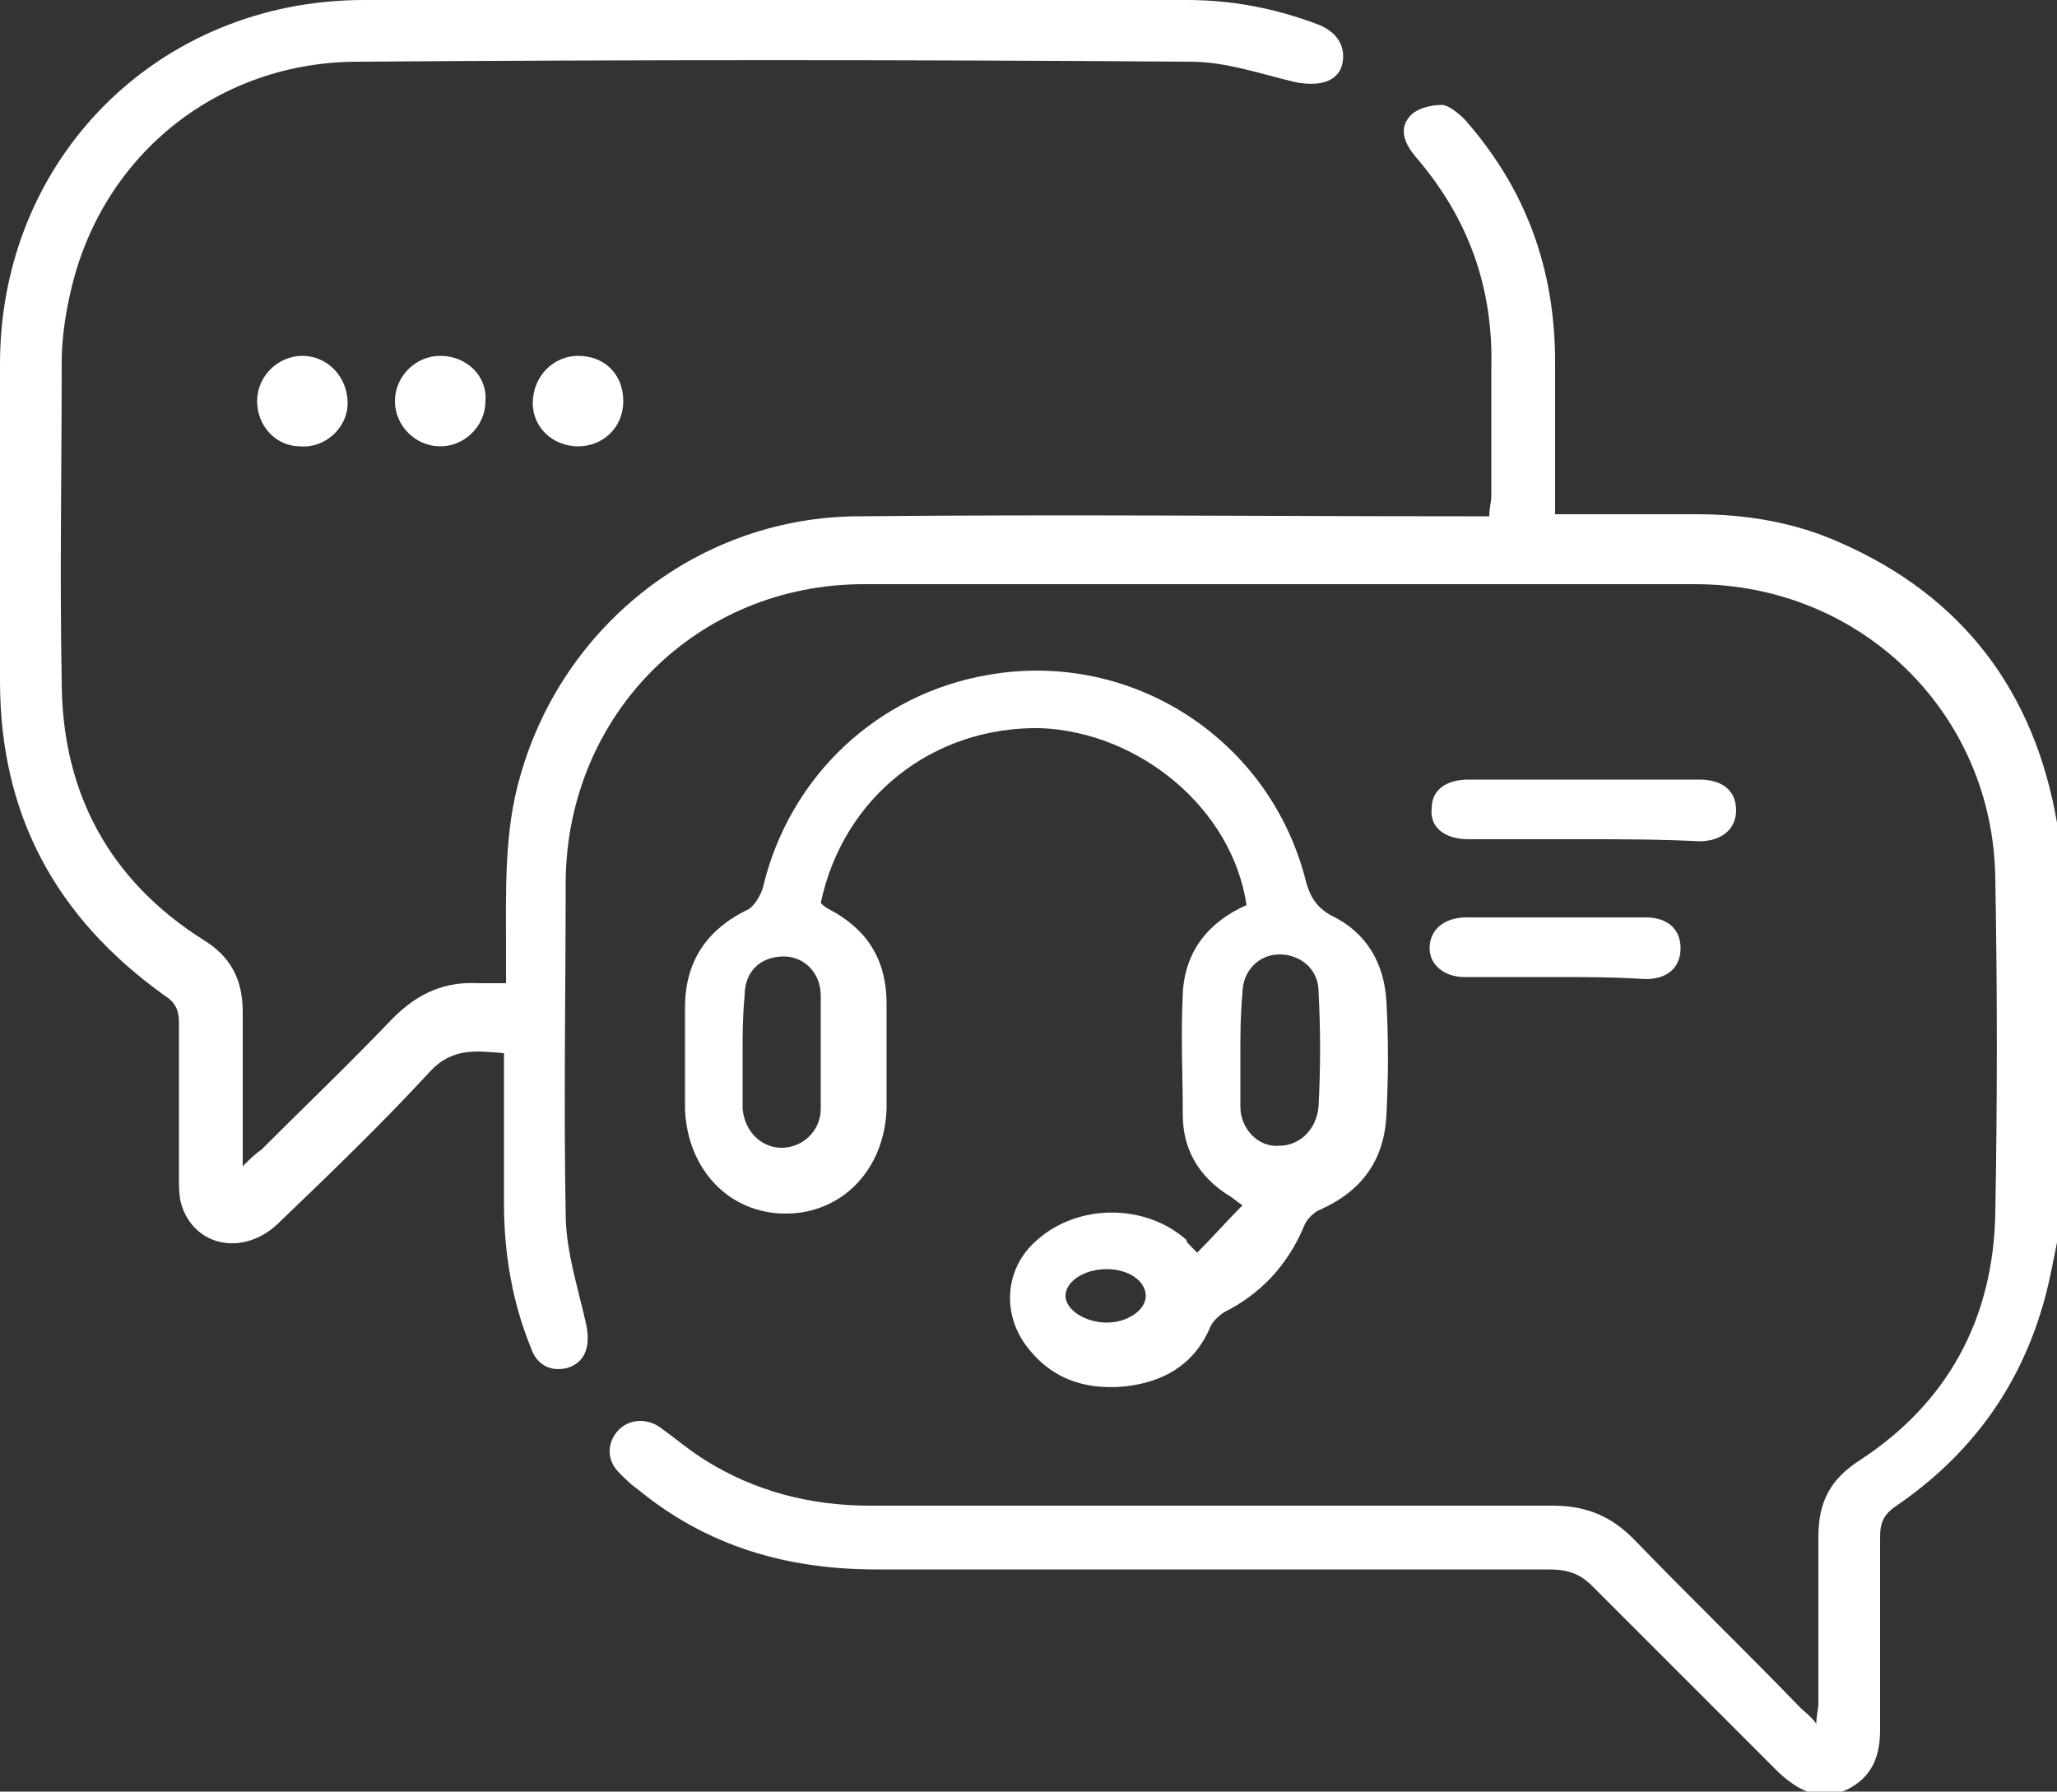
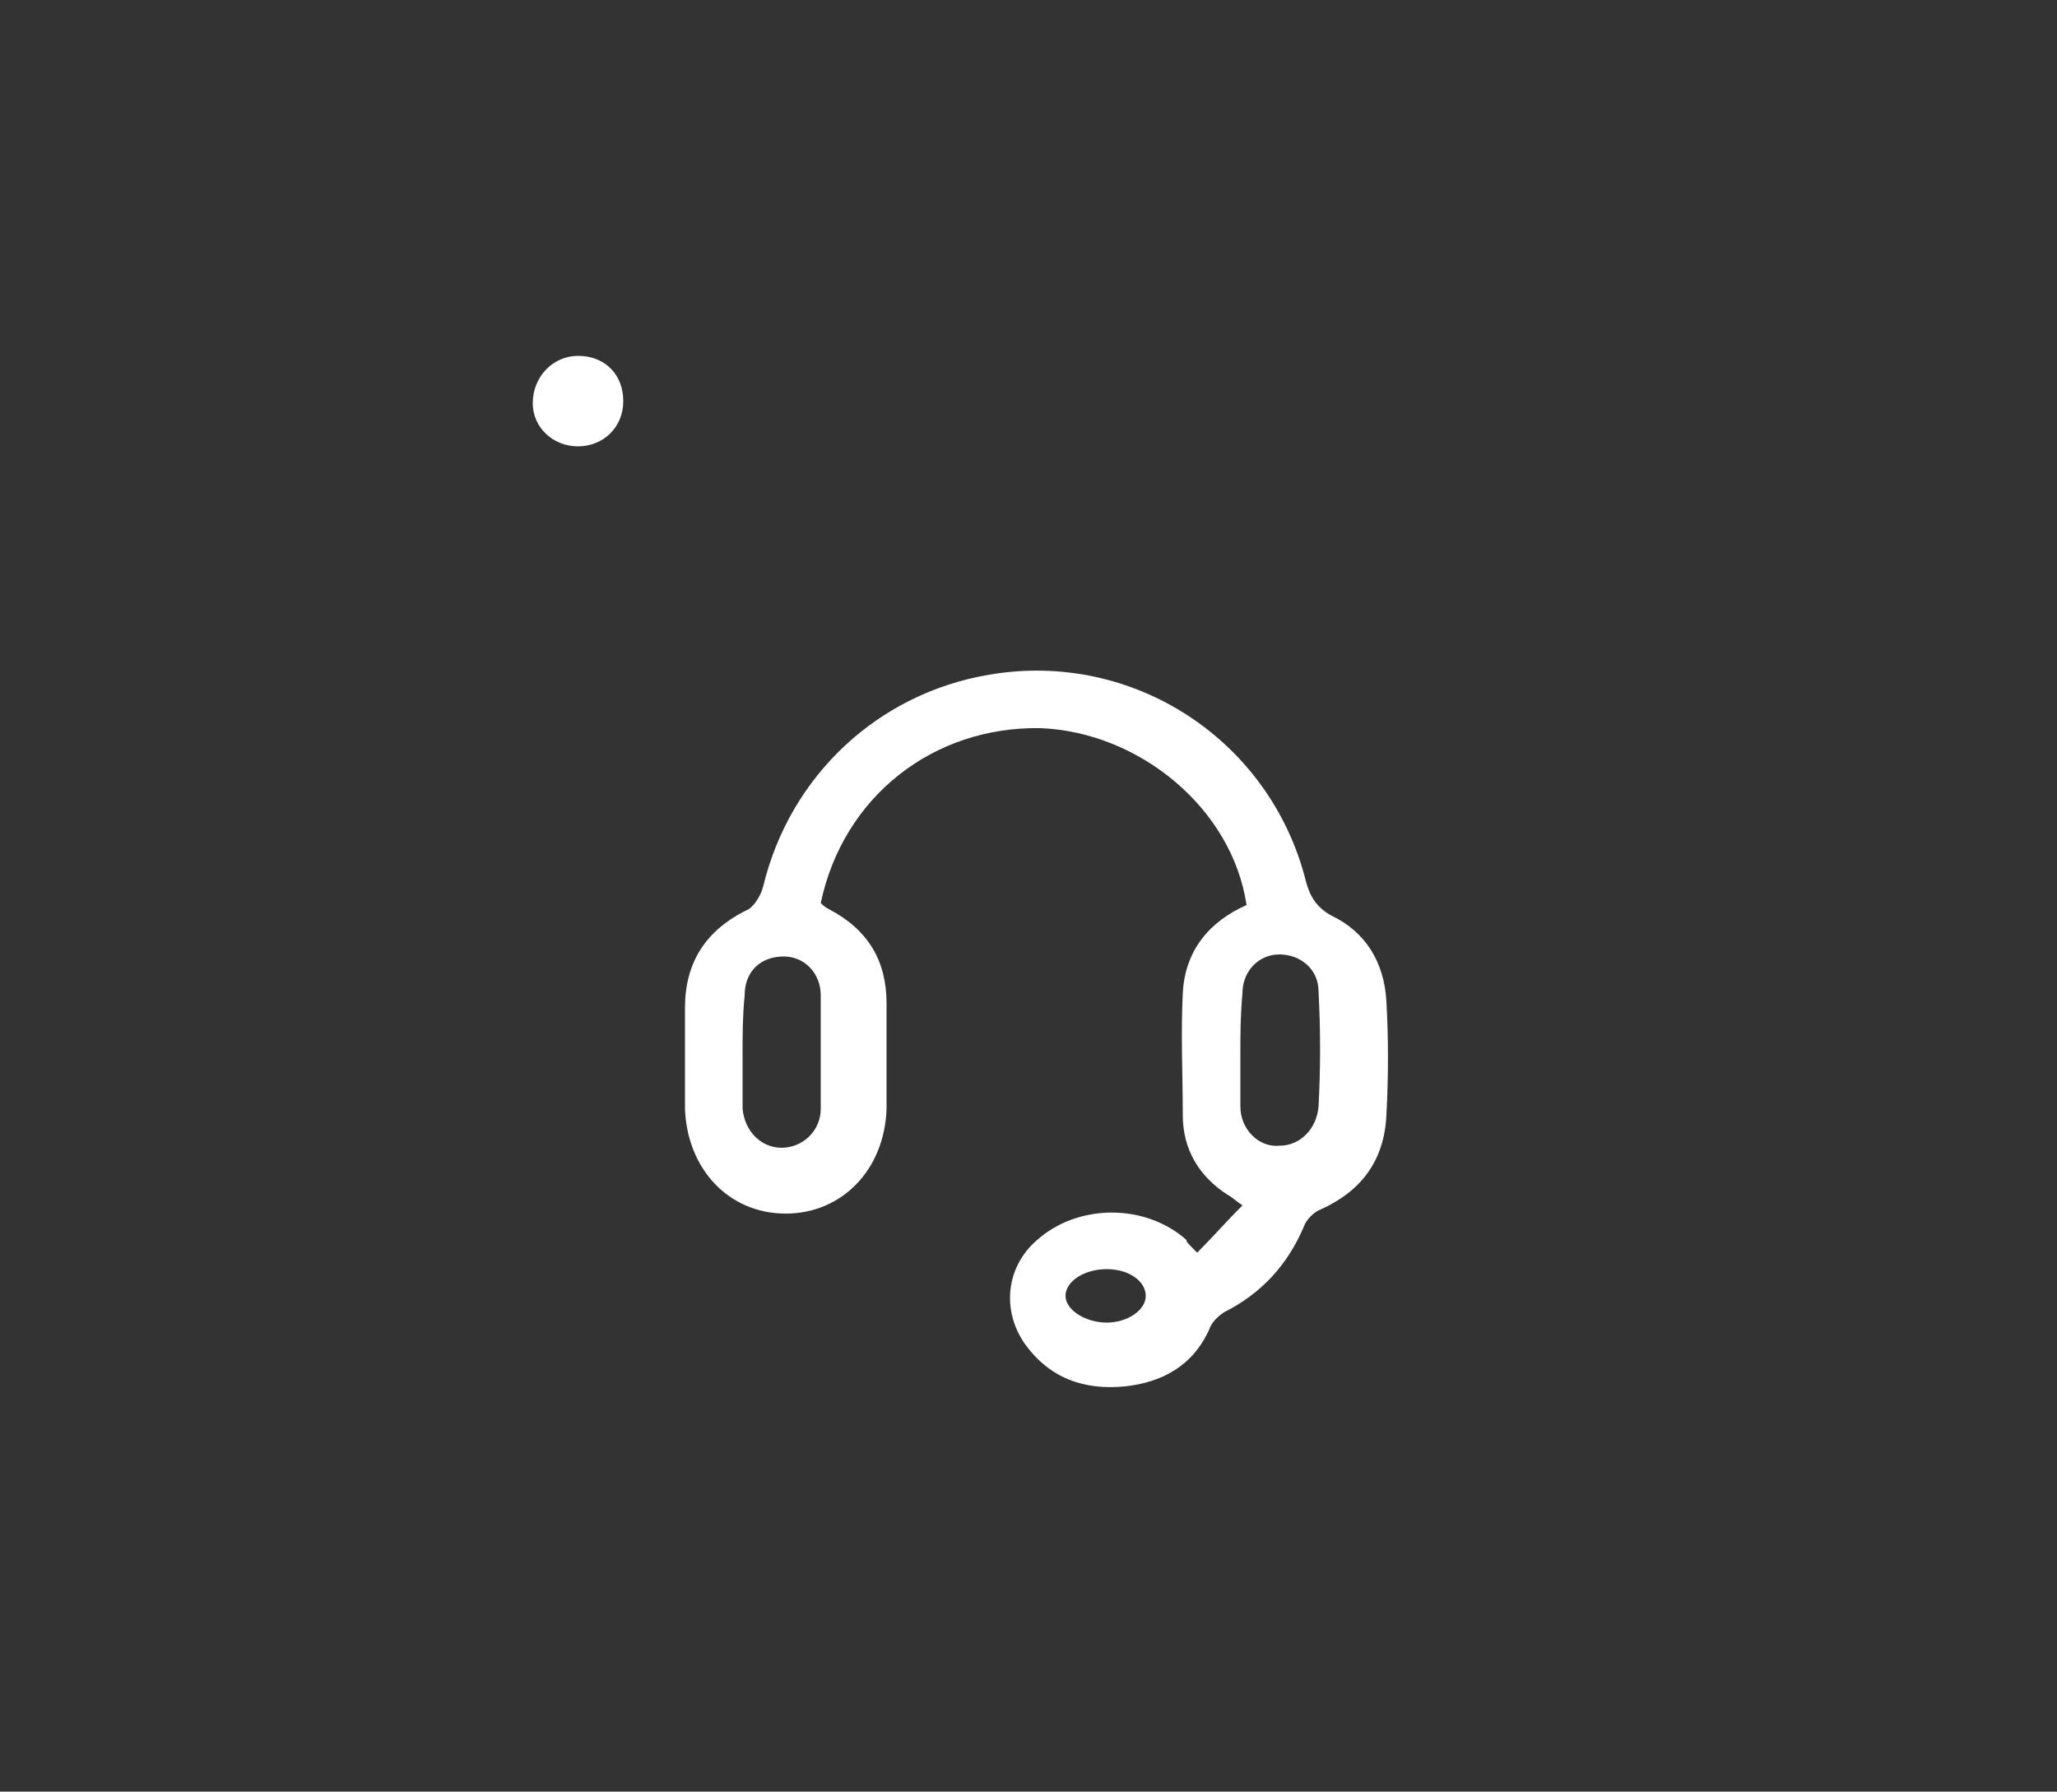
<svg xmlns="http://www.w3.org/2000/svg" version="1.1" id="Layer_1" x="0px" y="0px" viewBox="0 0 100 87.1" style="enable-background:new 0 0 100 87.1;" xml:space="preserve">
  <rect x="0" y="0" width="100" height="87.1" fill="#333333" stroke="none" />
  <style type="text/css">
	.st0{fill:#FFFFFF;}
</style>
-   <path class="st0" d="M100,60.4c-0.2,1-0.4,2.1-0.7,3.1c-1.2,4.1-3.6,7.3-7.1,9.7c-0.6,0.4-0.8,0.8-0.8,1.5c0,3.1,0,6.2,0,9.4  c0,1.3-0.4,2.3-1.6,2.9c-1.3,0.6-2.3,0.1-3.3-0.8c-3-3-6.1-6.1-9.1-9.1c-0.6-0.6-1.2-0.8-2.1-0.8c-10.9,0-21.8,0-32.7,0  c-4.3,0-8.2-1.1-11.6-3.9c-0.3-0.2-0.6-0.5-0.9-0.8c-0.6-0.6-0.6-1.4-0.1-2c0.5-0.6,1.4-0.7,2.1-0.2c0.7,0.5,1.4,1.1,2.2,1.6  c2.4,1.5,5.1,2.2,8,2.2c11.1,0,22.1,0,33.2,0c1.6,0,2.8,0.5,3.9,1.6c2.7,2.8,5.4,5.4,8.1,8.2c0.2,0.2,0.5,0.4,0.8,0.8  c0-0.4,0.1-0.7,0.1-1c0-2.7,0-5.4,0-8.1c0-1.7,0.6-2.8,2-3.7c4.3-2.8,6.5-6.9,6.6-12c0.1-5.4,0.1-10.9,0-16.3  c-0.1-8-6.5-14.3-14.6-14.3c-13.5,0-26.9,0-40.4,0c-8.1,0-14.4,6.3-14.5,14.4c0,5.4-0.1,10.8,0,16.2c0,1.8,0.6,3.6,1,5.4  c0.2,1,0,1.8-0.9,2.1c-0.8,0.2-1.5-0.1-1.8-1c-0.9-2.2-1.3-4.6-1.3-7c0-2.4,0-4.8,0-7.3c-1.3-0.1-2.5-0.3-3.6,0.9  c-2.4,2.6-4.9,5-7.4,7.4c-1.7,1.6-4.1,1.1-4.7-1c-0.1-0.4-0.1-0.8-0.1-1.2c0-2.5,0-5.1,0-7.6c0-0.6-0.2-1-0.7-1.3  C2.7,44.6,0,39.6,0,33.1C0,28,0,22.8,0,17.7C0,7.7,7.7,0,17.7,0c13.3,0,26.7,0,40,0c2.2,0,4.3,0.4,6.4,1.2c1,0.4,1.4,1.2,1.1,2.1  C64.9,4,64.1,4.2,63,4C61.3,3.6,59.6,3,57.9,3c-13.5-0.1-27-0.1-40.5,0C10.7,3,5.1,7.4,3.5,13.9C3.2,15.1,3,16.4,3,17.6  C3,22.8,2.9,28,3,33.1c0,5.4,2.3,9.7,6.9,12.6c1.3,0.8,1.9,1.9,1.9,3.5c0,2.1,0,4.3,0,6.4c0,0.3,0,0.6,0,1.1  c0.4-0.4,0.6-0.6,0.9-0.8c2.1-2.1,4.3-4.2,6.4-6.4c1.2-1.2,2.5-1.8,4.2-1.7c0.4,0,0.8,0,1.3,0c0-0.6,0-1.1,0-1.7  c0-2.8-0.1-5.7,0.7-8.4c2.1-7.4,8.8-12.6,16.5-12.6c9.8-0.1,19.6,0,29.4,0c0.4,0,0.8,0,1.2,0c0-0.4,0.1-0.7,0.1-1c0-2.1,0-4.1,0-6.2  c0.1-3.9-1.1-7.3-3.7-10.3c-0.5-0.6-0.8-1.3-0.3-1.9c0.3-0.4,1-0.6,1.6-0.6c0.3,0,0.8,0.4,1.1,0.7c3,3.4,4.4,7.3,4.4,11.8  c0,2.1,0,4.2,0,6.3c0,0.3,0,0.7,0,1.1c2.4,0,4.7,0,6.9,0c2.4,0,4.8,0.4,7,1.4c5.9,2.6,9.4,7.2,10.5,13.6c0,0.3,0.1,0.5,0.2,0.7  C100,47.3,100,53.8,100,60.4z" />
  <path class="st0" d="M58.2,60.9c0.8-0.8,1.4-1.5,2.2-2.3c-0.3-0.2-0.5-0.4-0.7-0.5c-1.4-0.9-2.2-2.2-2.2-3.9c0-2-0.1-3.9,0-5.9  c0.1-2.1,1.3-3.5,3.1-4.3c-0.7-4.7-5.2-8.4-10-8.6c-5.2-0.1-9.6,3.3-10.7,8.5c0.1,0.1,0.2,0.2,0.4,0.3c1.9,1,2.8,2.5,2.8,4.6  c0,1.7,0,3.4,0,5.1c-0.1,3-2.2,5.1-4.9,5.1c-2.8,0-4.8-2.2-4.9-5.1c0-1.6,0-3.3,0-4.9c0-2.2,1-3.8,3.1-4.8c0.3-0.2,0.6-0.7,0.7-1.1  c1.3-5.4,5.6-9.4,11-10.3c7-1.2,13.7,3.2,15.4,10.1c0.2,0.7,0.5,1.2,1.2,1.6c1.7,0.8,2.6,2.3,2.7,4.2c0.1,1.8,0.1,3.6,0,5.5  c-0.1,2.2-1.2,3.7-3.2,4.6c-0.3,0.1-0.7,0.5-0.8,0.8c-0.8,1.9-2.1,3.3-3.9,4.2c-0.3,0.2-0.6,0.5-0.7,0.8c-0.8,1.8-2.3,2.6-4.1,2.8  c-2,0.2-3.7-0.4-4.9-2.1c-1.1-1.6-0.9-3.7,0.6-5c2-1.8,5.3-1.8,7.3,0C57.6,60.3,57.8,60.5,58.2,60.9z M60.3,51.2c0,0.9,0,1.8,0,2.6  c0,1.1,0.9,2,1.9,1.9c1,0,1.8-0.8,1.9-1.9c0.1-1.9,0.1-3.7,0-5.6c0-1.1-0.9-1.8-1.9-1.8c-1,0-1.8,0.8-1.8,1.9  C60.3,49.4,60.3,50.3,60.3,51.2z M36.1,51.2C36.1,51.2,36.1,51.2,36.1,51.2c0,0.9,0,1.8,0,2.7c0.1,1.1,0.9,1.9,1.9,1.9  c1,0,1.9-0.8,1.9-1.9c0-1.8,0-3.6,0-5.5c0-1.1-0.8-1.9-1.8-1.9c-1.1,0-1.9,0.7-1.9,1.9C36.1,49.4,36.1,50.3,36.1,51.2z M53.8,61.7  c-1.1,0-2,0.6-2,1.3c0,0.7,1,1.3,2,1.3c1,0,1.9-0.6,1.9-1.3C55.7,62.3,54.9,61.7,53.8,61.7z" />
-   <path class="st0" d="M77,40.8c-1.9,0-3.7,0-5.6,0c-1.2,0-1.9-0.6-1.8-1.5c0-0.9,0.7-1.4,1.8-1.4c3.7,0,7.5,0,11.2,0  c1.1,0,1.8,0.5,1.8,1.5c0,0.9-0.7,1.5-1.8,1.5C80.7,40.8,78.8,40.8,77,40.8z" />
-   <path class="st0" d="M75.6,47.5c-1.5,0-2.9,0-4.4,0c-1,0-1.7-0.6-1.7-1.4c0-0.9,0.7-1.5,1.8-1.5c2.9,0,5.8,0,8.7,0  c1.1,0,1.7,0.6,1.7,1.5c0,0.9-0.6,1.5-1.7,1.5C78.5,47.5,77.1,47.5,75.6,47.5z" />
-   <path class="st0" d="M23.6,19.5c0,1.2-1,2.2-2.2,2.2c-1.2,0-2.2-1-2.2-2.2c0-1.2,1-2.2,2.2-2.2C22.7,17.3,23.7,18.3,23.6,19.5z" />
-   <path class="st0" d="M14.7,17.3c1.2,0,2.2,1,2.2,2.3c0,1.2-1.1,2.2-2.3,2.1c-1.2,0-2.1-1-2.1-2.2C12.5,18.3,13.5,17.3,14.7,17.3z" />
  <path class="st0" d="M28.1,17.3c1.3,0,2.2,0.9,2.2,2.2c0,1.3-1,2.2-2.2,2.2c-1.2,0-2.2-0.9-2.2-2.1C25.9,18.3,26.9,17.3,28.1,17.3z" />
</svg>